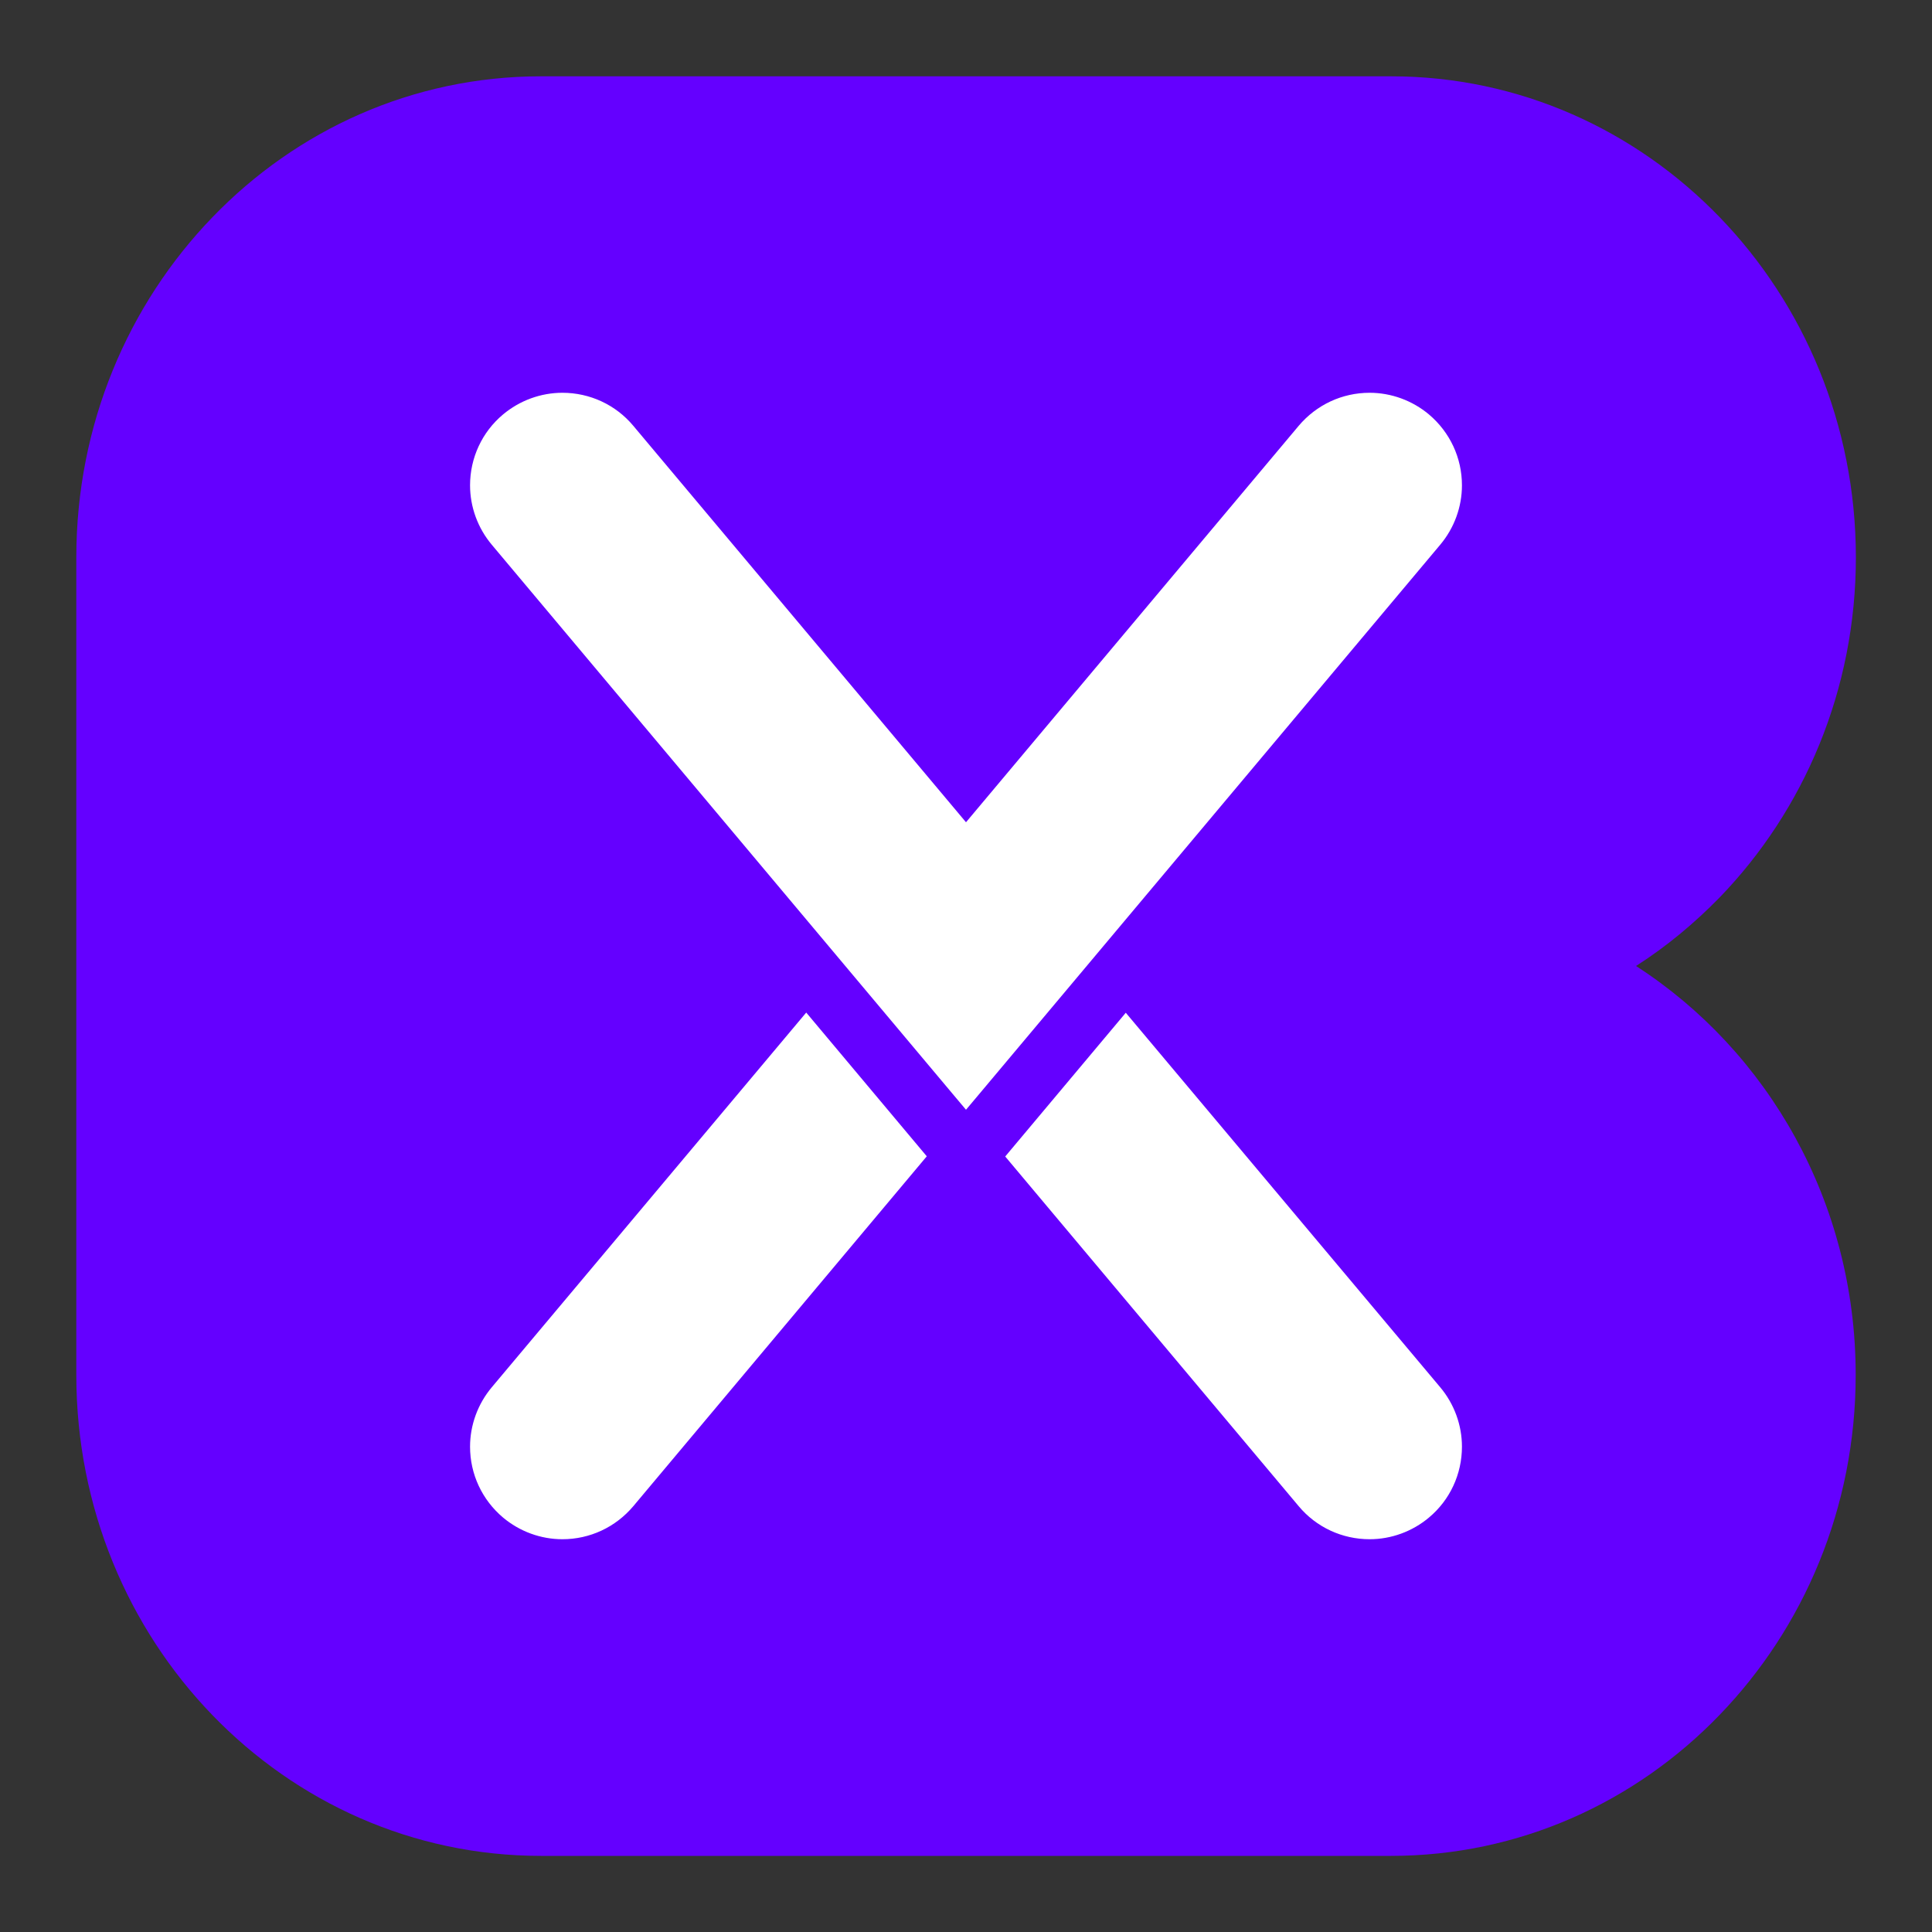
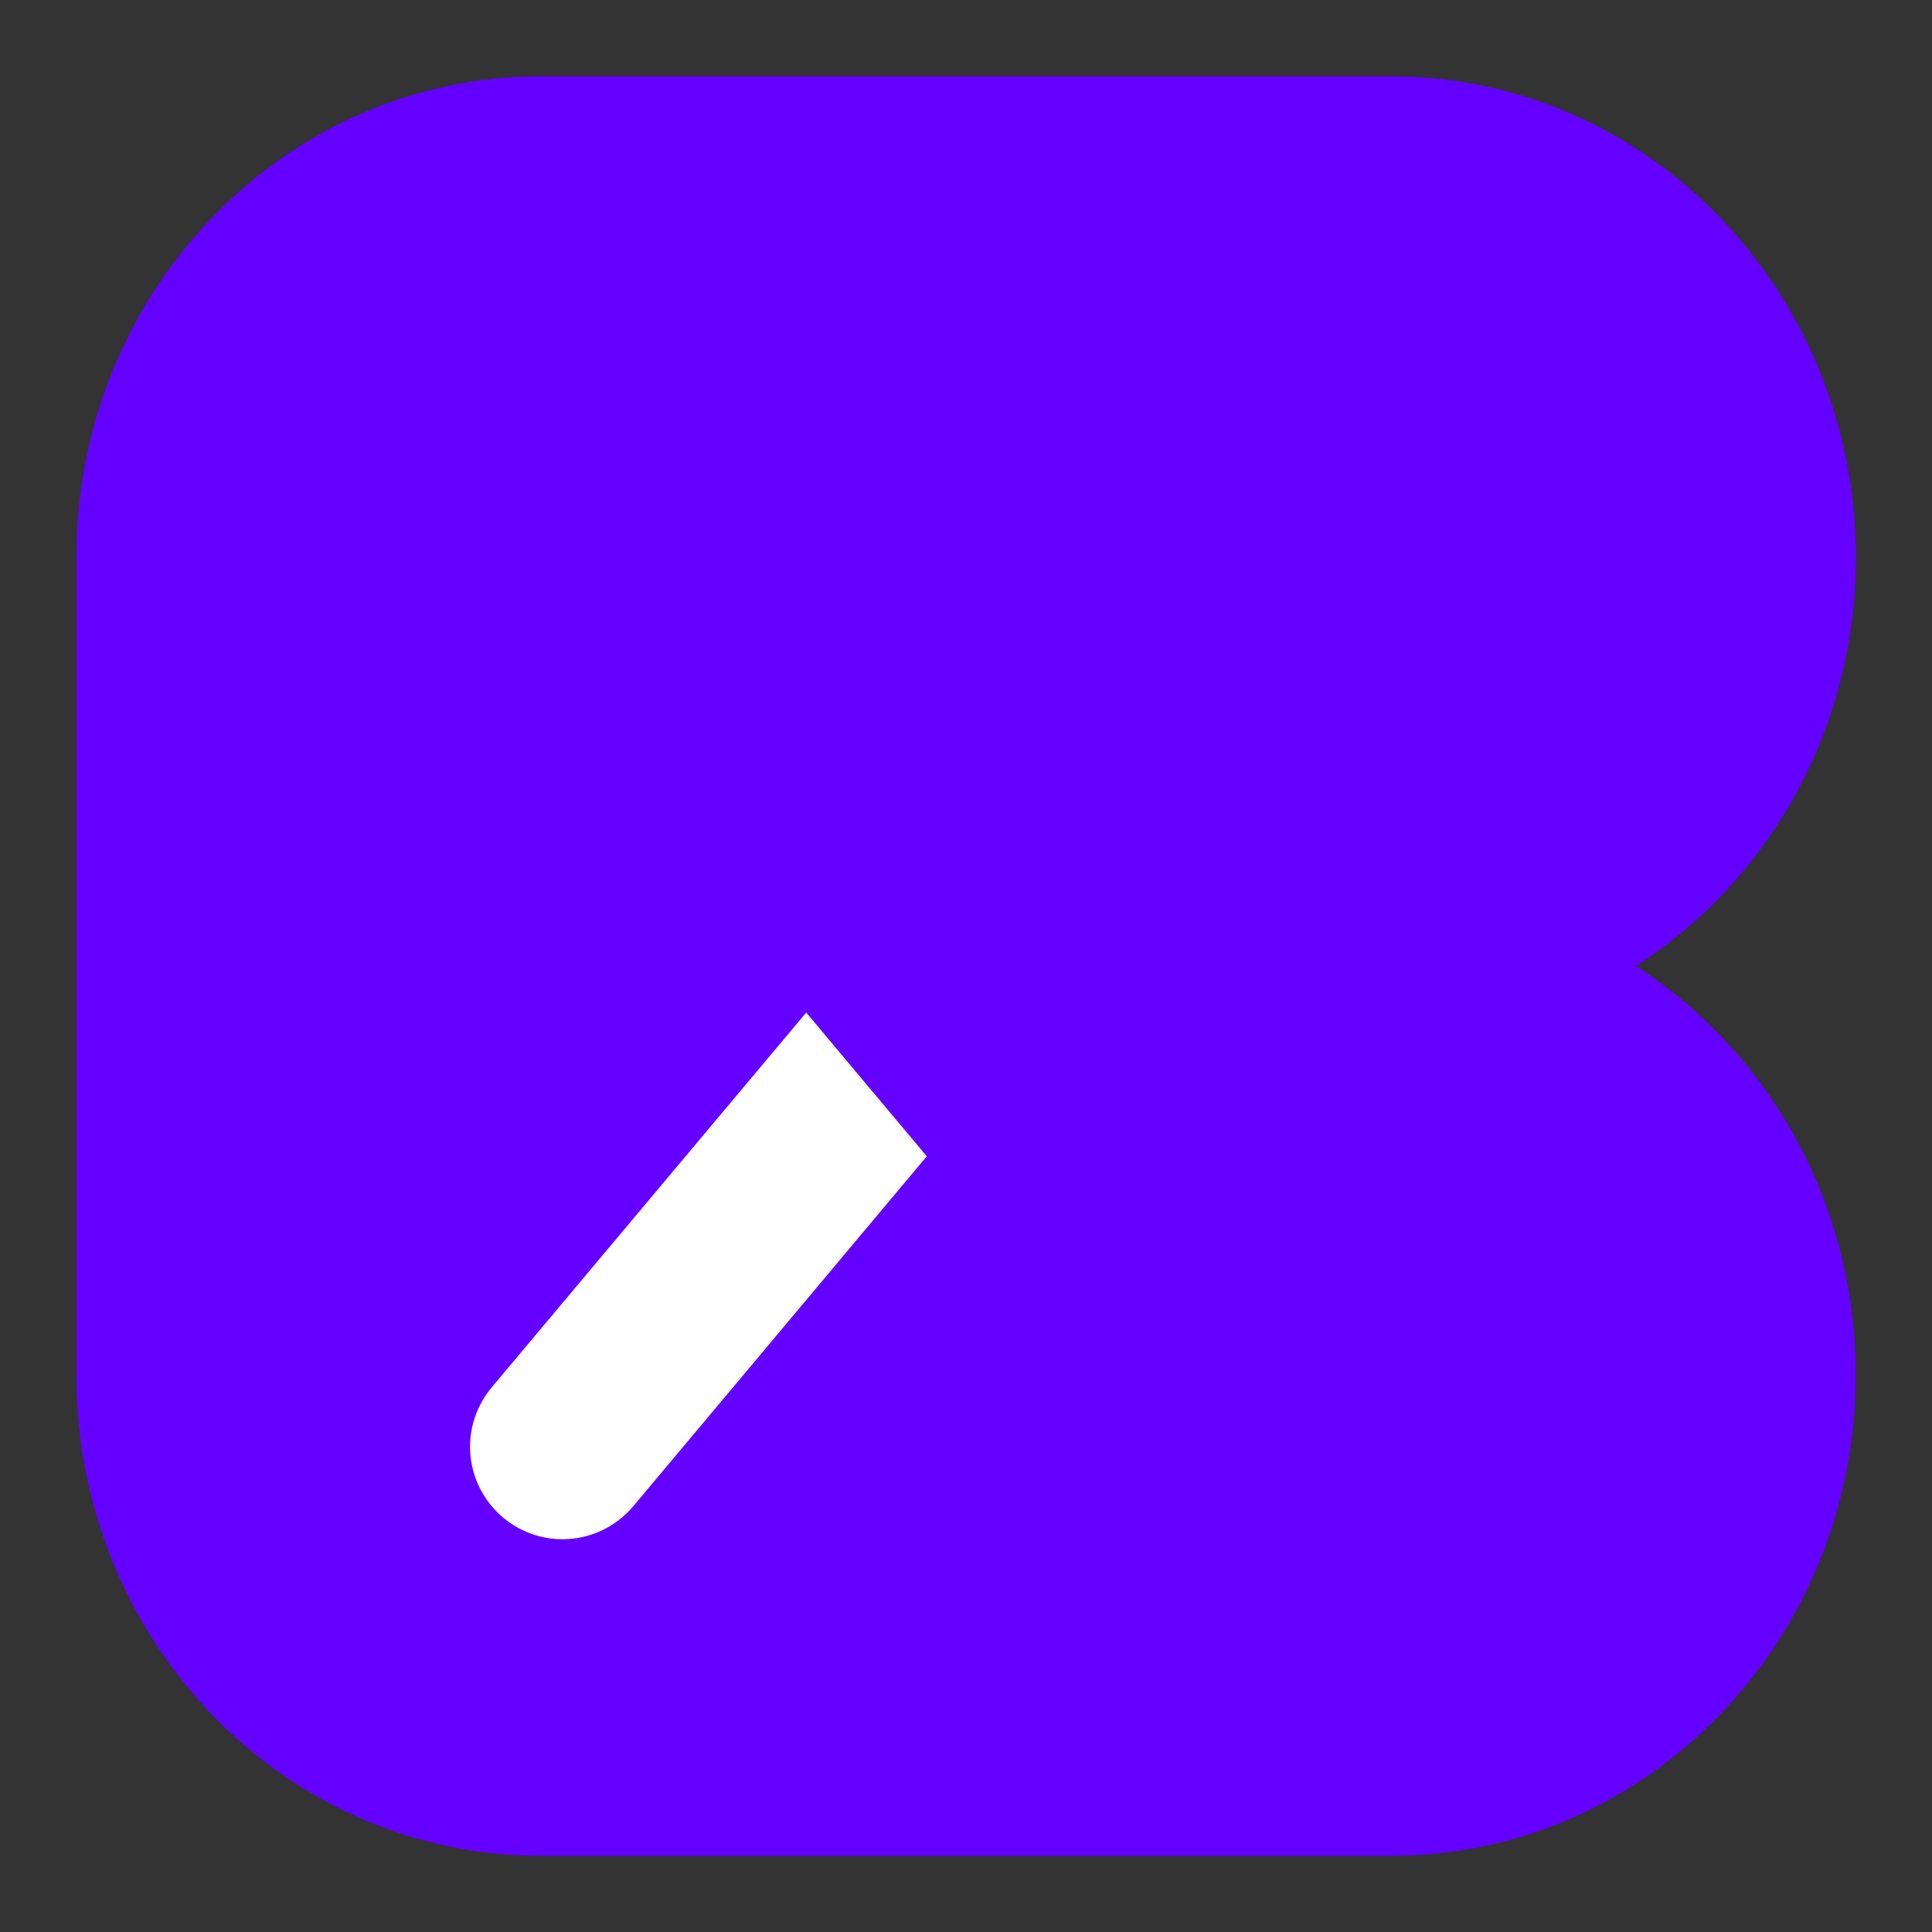
<svg xmlns="http://www.w3.org/2000/svg" version="1.1" id="Layer_1" x="0px" y="0px" viewBox="0 0 1000 1000" style="enable-background:new 0 0 1000 1000;" xml:space="preserve">
  <rect x="0" y="0" width="1000" height="1000" fill="#333333" stroke="none" />
  <style type="text/css">
	.st0{fill:#6400FF;}
	.st1{fill:#FFFFFF;}
</style>
  <path class="st0" d="M846.8,500c15.8-10.1,30.2-22.1,43.3-35.5c43.6-45.1,70.5-107.3,70.5-176.1C960.5,151,852.9,39.5,720,39.5H280  c-66.4,0-126.5,27.8-170,72.9c-43.6,45.1-70.5,107.3-70.5,176.1v423.2c0,137.5,107.6,248.9,240.5,248.9h440  c66.3,0,126.5-27.8,170-72.9c43.6-45.1,70.5-107.3,70.5-176.1C960.5,622.2,915,544,846.8,500z" />
  <g>
-     <path class="st1" d="M732.4,220.3c-0.9-0.7-1.9-1.4-2.9-2C730.5,218.9,731.5,219.6,732.4,220.3z M725,215.8c-1-0.5-2.1-0.9-3.1-1.3   C722.9,214.9,724,215.3,725,215.8z M269,219.2c2.2-1.6,4.6-2.9,7.1-3.9C273.6,216.4,271.3,217.7,269,219.2z" />
-     <path class="st1" d="M756.7,251.2c0,11.2-4,22.1-11.2,30.7L557.6,505.8l-50.7,60.4l-6.9,8.2l-6.9-8.2l-50.7-60.4L254.5,281.9   c-7.2-8.6-11.2-19.5-11.2-30.7c0-14.2,6.2-27.6,17.1-36.7c8.6-7.2,19.5-11.2,30.7-11.2c14.2,0,27.6,6.2,36.7,17.1L500,425.6   l172.2-205.2c9.2-10.9,22.5-17.1,36.7-17.1c11.2,0,22.1,4,30.7,11.2C750.5,223.7,756.7,237,756.7,251.2z" />
-     <path class="st1" d="M582.7,524.2l-62.4,74.4l151.9,181c9.1,10.9,22.5,17.1,36.7,17.1c11.2,0,22.1-4,30.7-11.2   c10.9-9.1,17.1-22.5,17.1-36.7c0-11.2-4-22.1-11.2-30.7L582.7,524.2z M721.9,785.5c1.1-0.4,2.1-0.8,3.1-1.3   C724,784.7,722.9,785.1,721.9,785.5z" />
    <path class="st1" d="M254.5,718.1c-7.2,8.6-11.2,19.5-11.2,30.7c0,14.2,6.2,27.5,17.1,36.7c8.6,7.2,19.5,11.2,30.7,11.2   c14.2,0,27.5-6.2,36.7-17.1l151.9-181.1l-62.4-74.4L254.5,718.1z M275,784.2c1,0.5,2.1,0.9,3.1,1.3   C277.1,785.1,276,784.7,275,784.2z" />
  </g>
</svg>